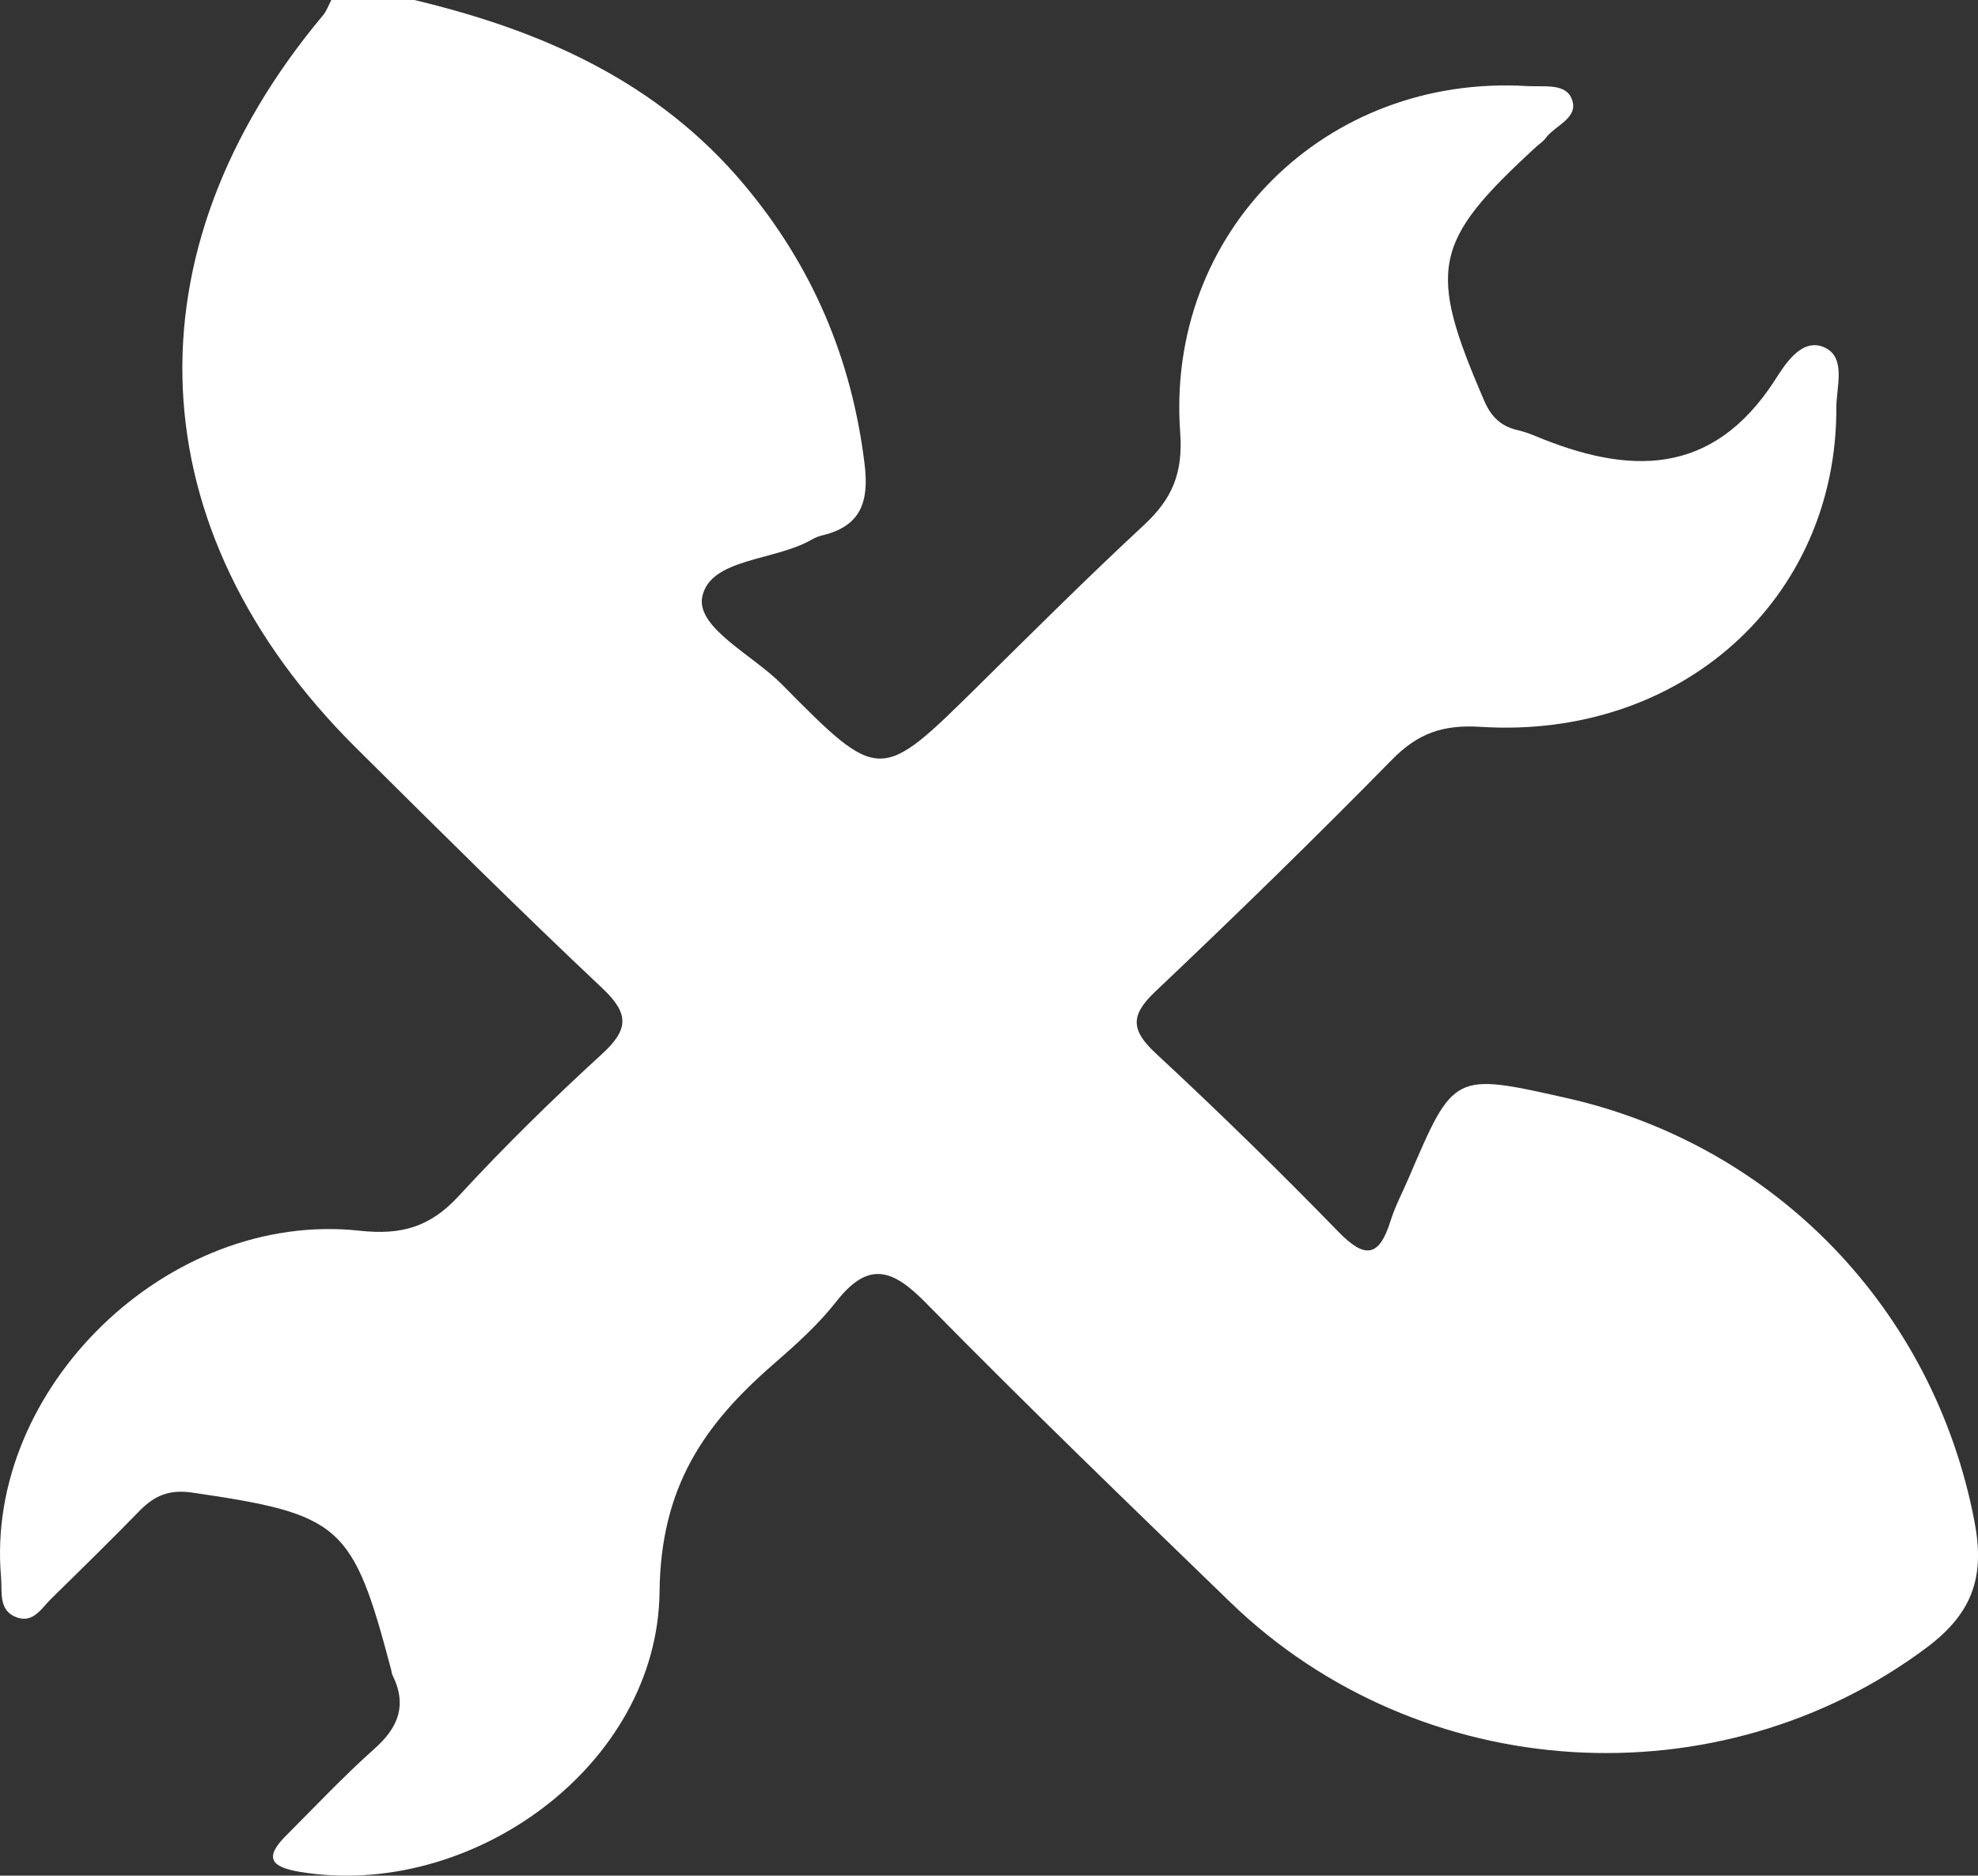
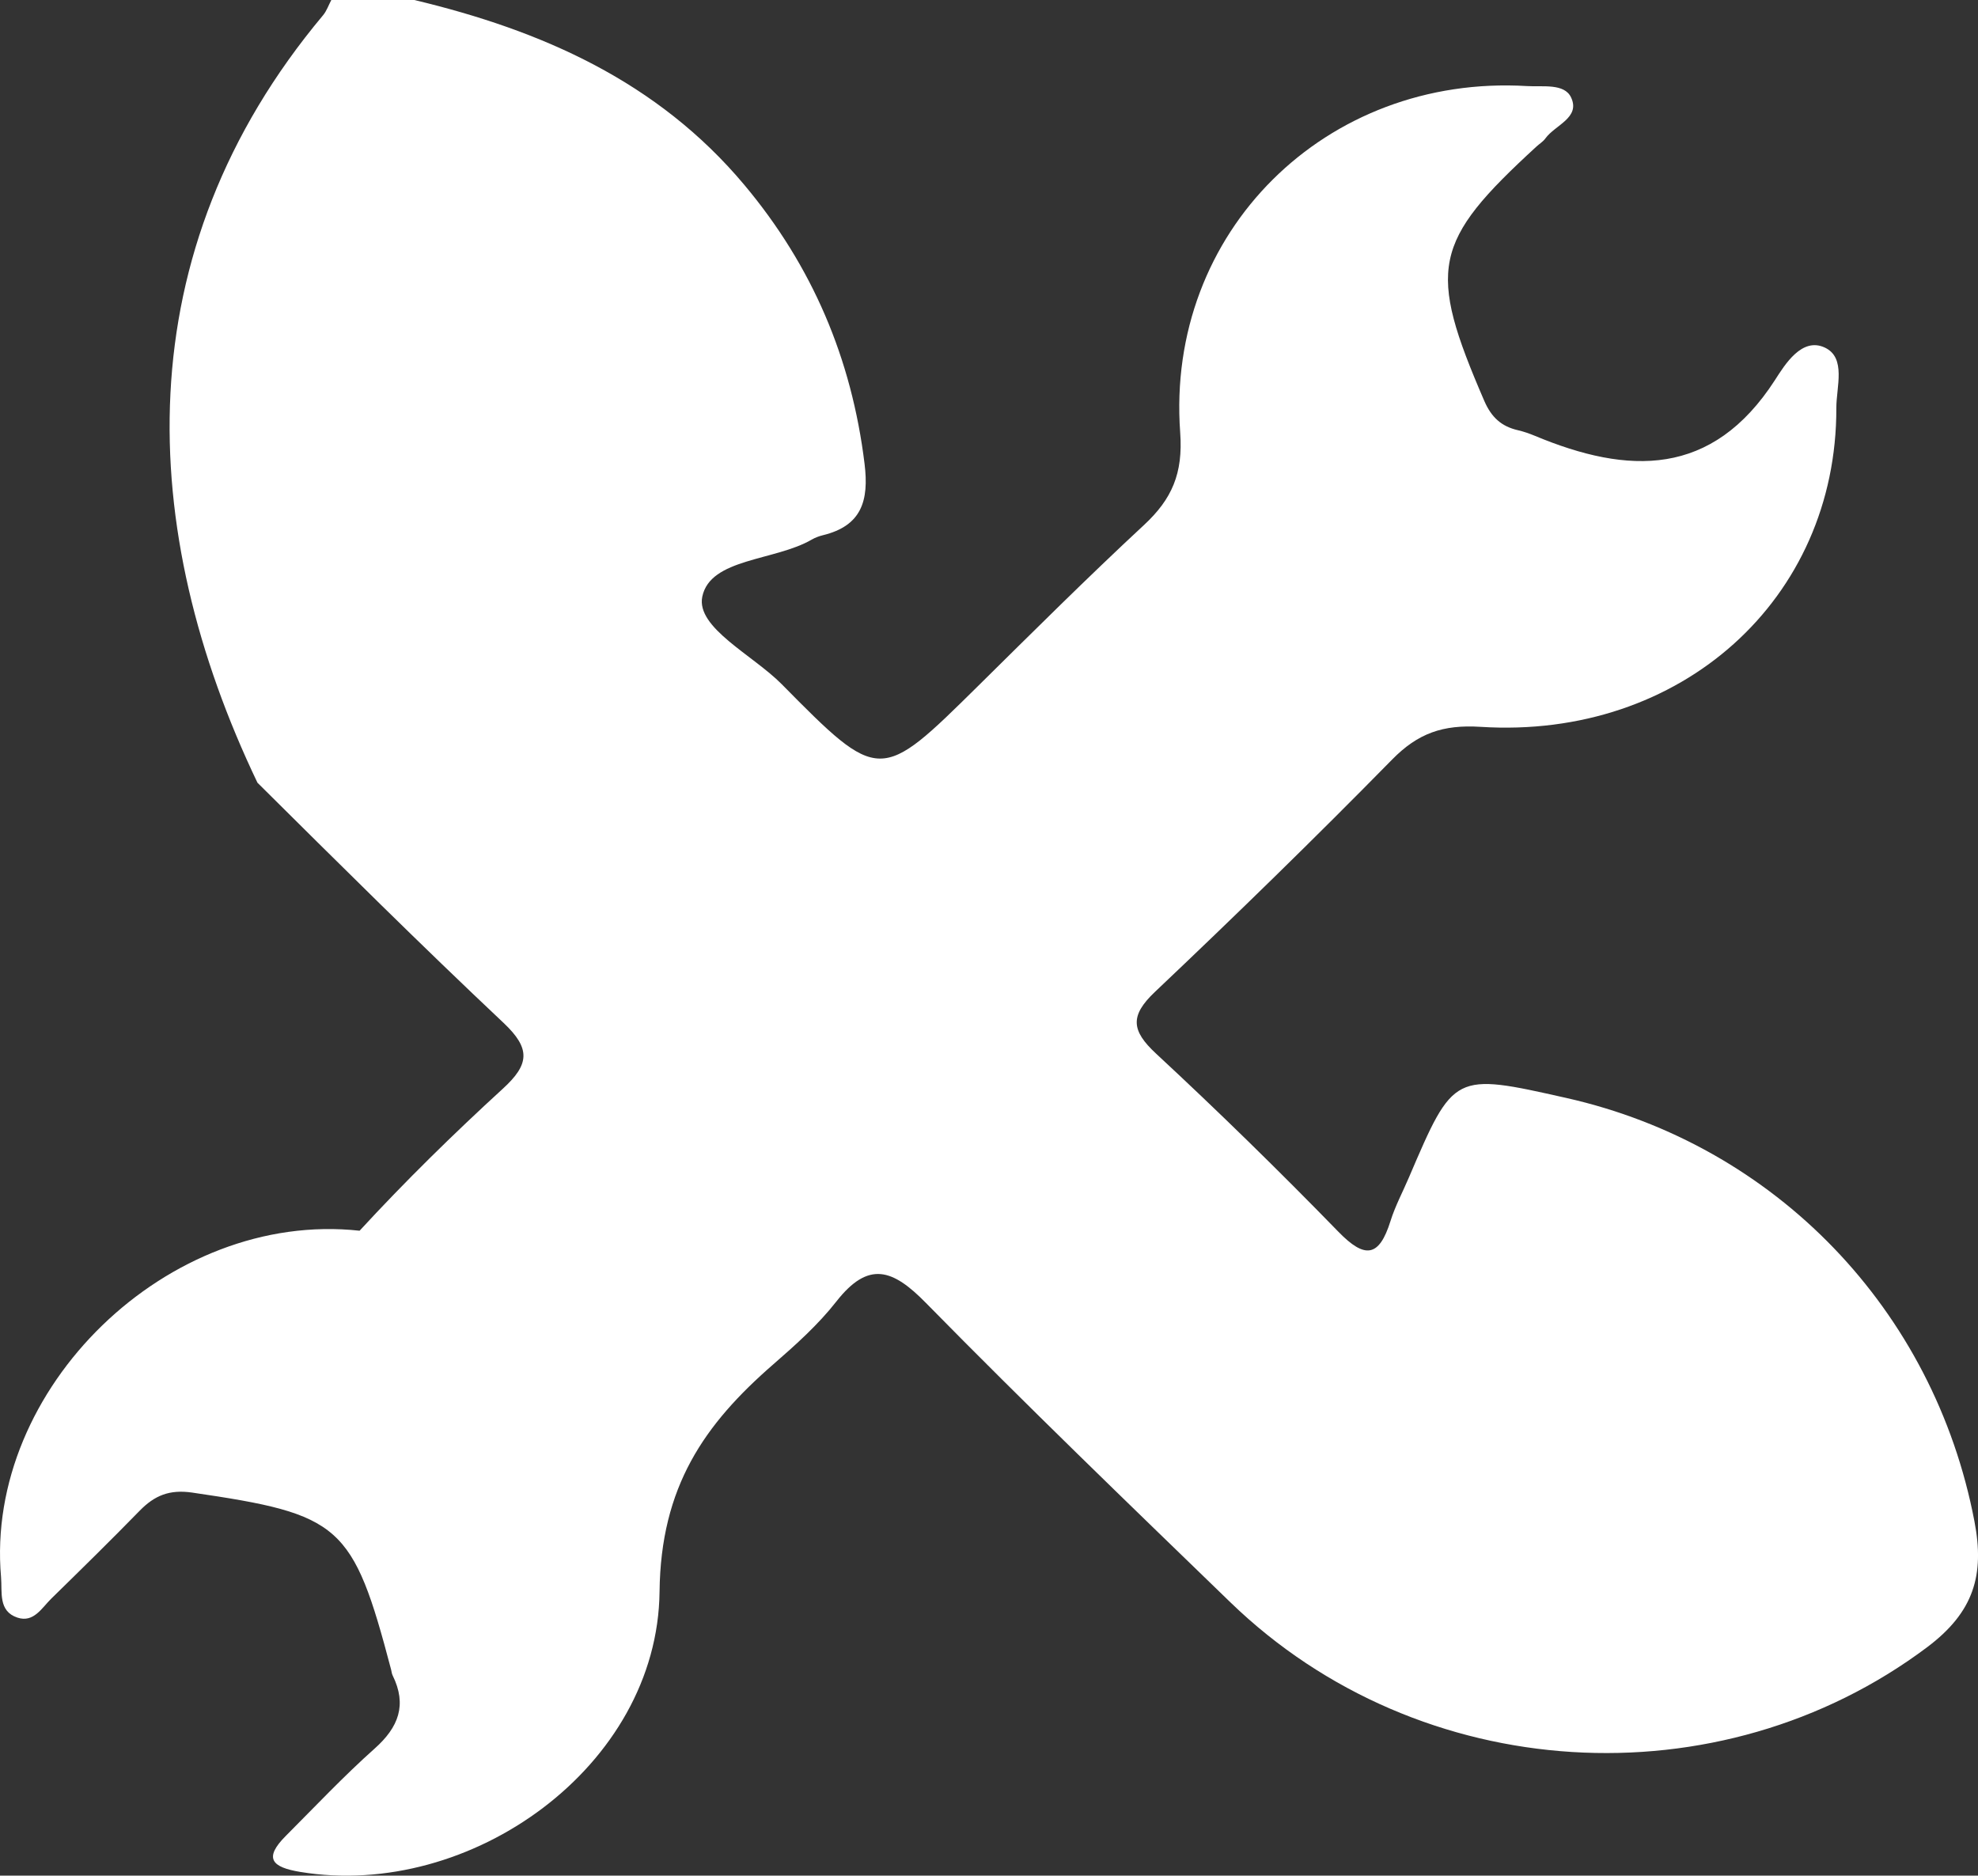
<svg xmlns="http://www.w3.org/2000/svg" version="1.1" x="0px" y="0px" width="40.006px" height="37.934px" viewBox="0 0 40.006 37.934" enable-background="new 0 0 40.006 37.934" xml:space="preserve">
  <rect x="0" y="0" width="40.006" height="37.934" fill="#333333" stroke="none" />
  <defs>
</defs>
  <g>
-     <path fill-rule="evenodd" clip-rule="evenodd" fill="#FFFFFF" d="M8.38,0c2.578,0.616,4.918,1.645,6.673,3.738   c1.377,1.642,2.173,3.516,2.433,5.642c0.092,0.747-0.059,1.255-0.844,1.445c-0.077,0.019-0.155,0.048-0.224,0.088   c-0.747,0.434-2.053,0.374-2.214,1.155c-0.129,0.626,1.025,1.181,1.606,1.769c1.982,2.008,1.992,1.992,3.969,0.04   c1.11-1.096,2.215-2.197,3.358-3.258c0.566-0.525,0.793-1.043,0.733-1.871c-0.296-4.056,2.949-7.252,7.018-7.007   c0.314,0.019,0.751-0.059,0.887,0.228c0.196,0.413-0.324,0.559-0.519,0.831c-0.045,0.063-0.118,0.107-0.177,0.161   c-2.11,1.935-2.214,2.473-1.059,5.146c0.144,0.333,0.346,0.517,0.681,0.594c0.117,0.027,0.231,0.067,0.342,0.113   c1.889,0.788,3.584,0.844,4.857-1.128c0.201-0.313,0.545-0.876,1.011-0.655c0.433,0.206,0.229,0.798,0.23,1.218   c0.01,3.863-3.136,6.71-7.197,6.451c-0.761-0.048-1.265,0.13-1.787,0.661c-1.568,1.597-3.173,3.161-4.799,4.701   c-0.507,0.481-0.478,0.781,0.023,1.246c1.26,1.169,2.49,2.372,3.689,3.604c0.538,0.553,0.824,0.514,1.053-0.215   c0.095-0.304,0.248-0.589,0.373-0.883c0.907-2.12,0.907-2.12,3.18-1.609c4.247,0.955,7.441,4.293,8.258,8.562   c0.209,1.087-0.01,1.836-0.956,2.547c-4.2,3.151-10.259,2.804-14.094-0.909c-2.069-2.003-4.142-4.002-6.159-6.056   c-0.67-0.683-1.158-0.856-1.808-0.028c-0.367,0.469-0.821,0.876-1.273,1.269c-1.403,1.219-2.28,2.48-2.304,4.599   c-0.037,3.532-3.819,6.239-7.268,5.67c-0.572-0.095-0.747-0.272-0.29-0.73c0.594-0.595,1.171-1.208,1.797-1.766   c0.483-0.43,0.656-0.882,0.363-1.477C7.924,33.85,7.92,33.809,7.911,33.77c-0.776-2.945-1.016-3.143-4.025-3.583   c-0.461-0.067-0.762,0.061-1.061,0.367c-0.586,0.601-1.186,1.189-1.786,1.776c-0.193,0.188-0.357,0.495-0.686,0.386   c-0.392-0.13-0.306-0.516-0.332-0.82c-0.334-3.809,3.374-7.428,7.252-7.005c0.852,0.093,1.429-0.078,2.001-0.698   c0.92-0.999,1.894-1.954,2.896-2.871c0.54-0.493,0.568-0.811,0.017-1.331c-1.688-1.59-3.334-3.226-4.979-4.859   C2.764,10.723,2.515,5.109,6.535,0.307C6.608,0.219,6.646,0.103,6.701,0C7.261,0,7.821,0,8.38,0z" />
+     <path fill-rule="evenodd" clip-rule="evenodd" fill="#FFFFFF" d="M8.38,0c2.578,0.616,4.918,1.645,6.673,3.738   c1.377,1.642,2.173,3.516,2.433,5.642c0.092,0.747-0.059,1.255-0.844,1.445c-0.077,0.019-0.155,0.048-0.224,0.088   c-0.747,0.434-2.053,0.374-2.214,1.155c-0.129,0.626,1.025,1.181,1.606,1.769c1.982,2.008,1.992,1.992,3.969,0.04   c1.11-1.096,2.215-2.197,3.358-3.258c0.566-0.525,0.793-1.043,0.733-1.871c-0.296-4.056,2.949-7.252,7.018-7.007   c0.314,0.019,0.751-0.059,0.887,0.228c0.196,0.413-0.324,0.559-0.519,0.831c-0.045,0.063-0.118,0.107-0.177,0.161   c-2.11,1.935-2.214,2.473-1.059,5.146c0.144,0.333,0.346,0.517,0.681,0.594c0.117,0.027,0.231,0.067,0.342,0.113   c1.889,0.788,3.584,0.844,4.857-1.128c0.201-0.313,0.545-0.876,1.011-0.655c0.433,0.206,0.229,0.798,0.23,1.218   c0.01,3.863-3.136,6.71-7.197,6.451c-0.761-0.048-1.265,0.13-1.787,0.661c-1.568,1.597-3.173,3.161-4.799,4.701   c-0.507,0.481-0.478,0.781,0.023,1.246c1.26,1.169,2.49,2.372,3.689,3.604c0.538,0.553,0.824,0.514,1.053-0.215   c0.095-0.304,0.248-0.589,0.373-0.883c0.907-2.12,0.907-2.12,3.18-1.609c4.247,0.955,7.441,4.293,8.258,8.562   c0.209,1.087-0.01,1.836-0.956,2.547c-4.2,3.151-10.259,2.804-14.094-0.909c-2.069-2.003-4.142-4.002-6.159-6.056   c-0.67-0.683-1.158-0.856-1.808-0.028c-0.367,0.469-0.821,0.876-1.273,1.269c-1.403,1.219-2.28,2.48-2.304,4.599   c-0.037,3.532-3.819,6.239-7.268,5.67c-0.572-0.095-0.747-0.272-0.29-0.73c0.594-0.595,1.171-1.208,1.797-1.766   c0.483-0.43,0.656-0.882,0.363-1.477C7.924,33.85,7.92,33.809,7.911,33.77c-0.776-2.945-1.016-3.143-4.025-3.583   c-0.461-0.067-0.762,0.061-1.061,0.367c-0.586,0.601-1.186,1.189-1.786,1.776c-0.193,0.188-0.357,0.495-0.686,0.386   c-0.392-0.13-0.306-0.516-0.332-0.82c-0.334-3.809,3.374-7.428,7.252-7.005c0.92-0.999,1.894-1.954,2.896-2.871c0.54-0.493,0.568-0.811,0.017-1.331c-1.688-1.59-3.334-3.226-4.979-4.859   C2.764,10.723,2.515,5.109,6.535,0.307C6.608,0.219,6.646,0.103,6.701,0C7.261,0,7.821,0,8.38,0z" />
  </g>
</svg>